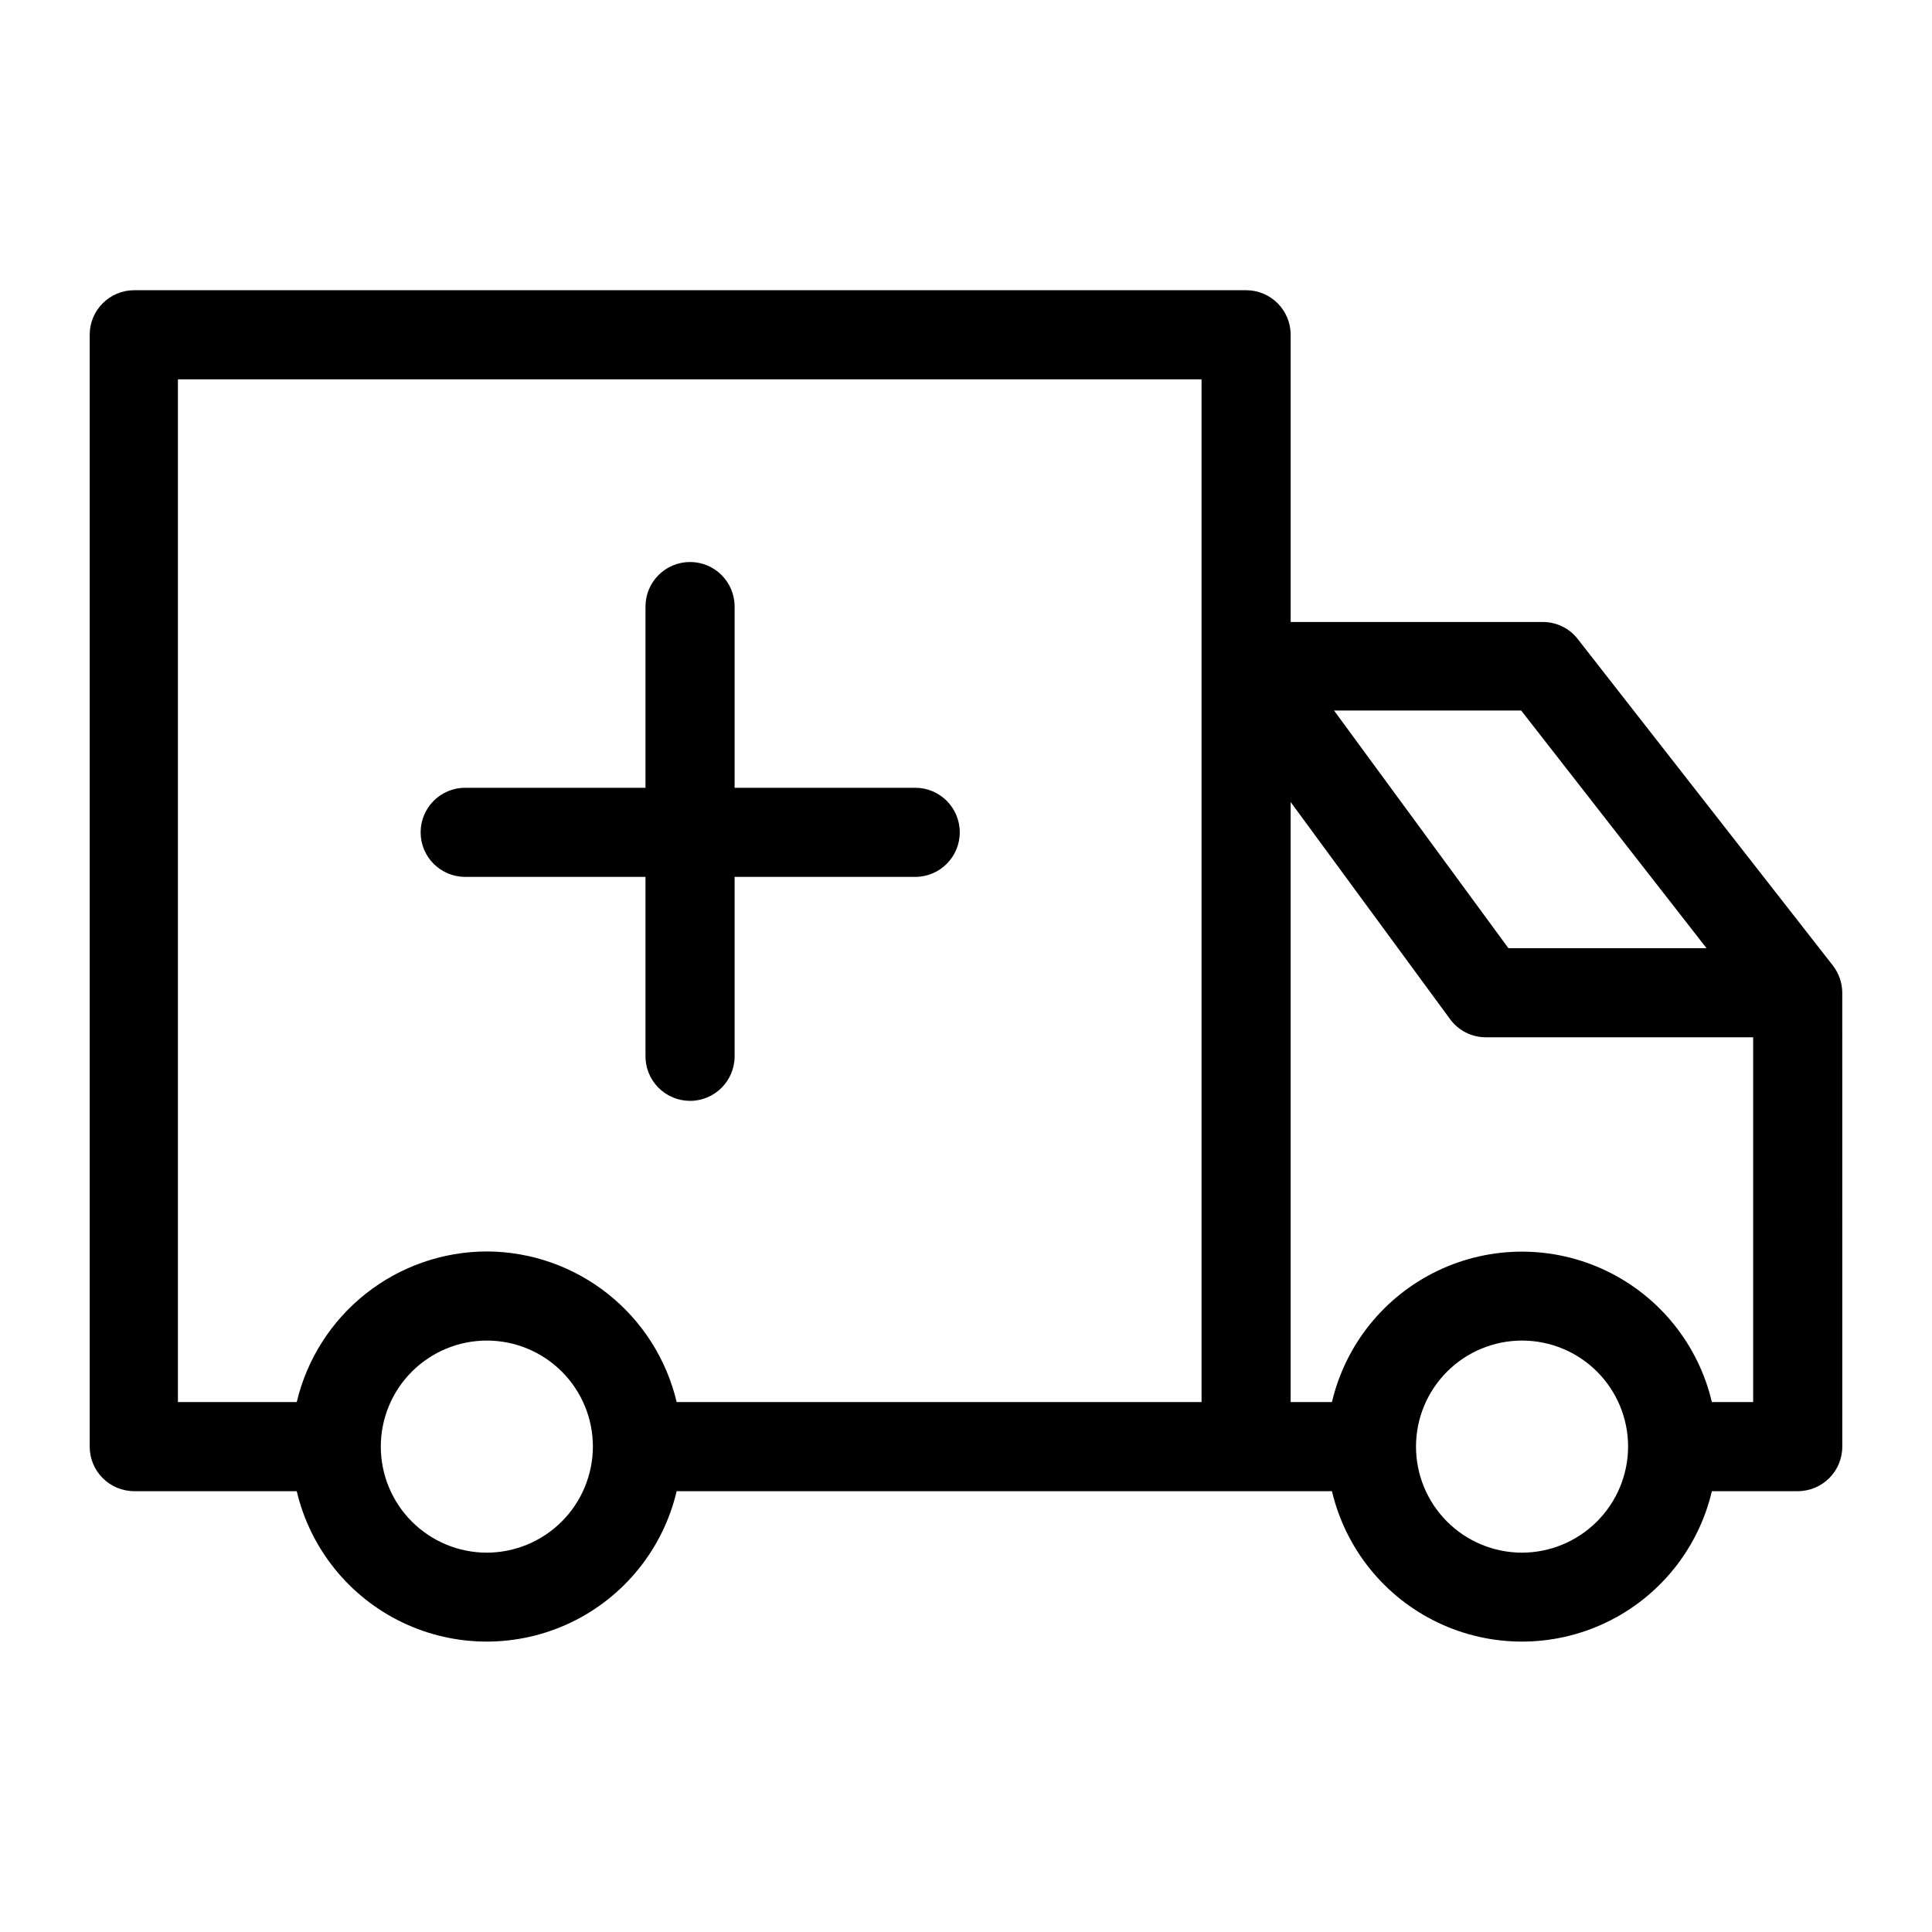
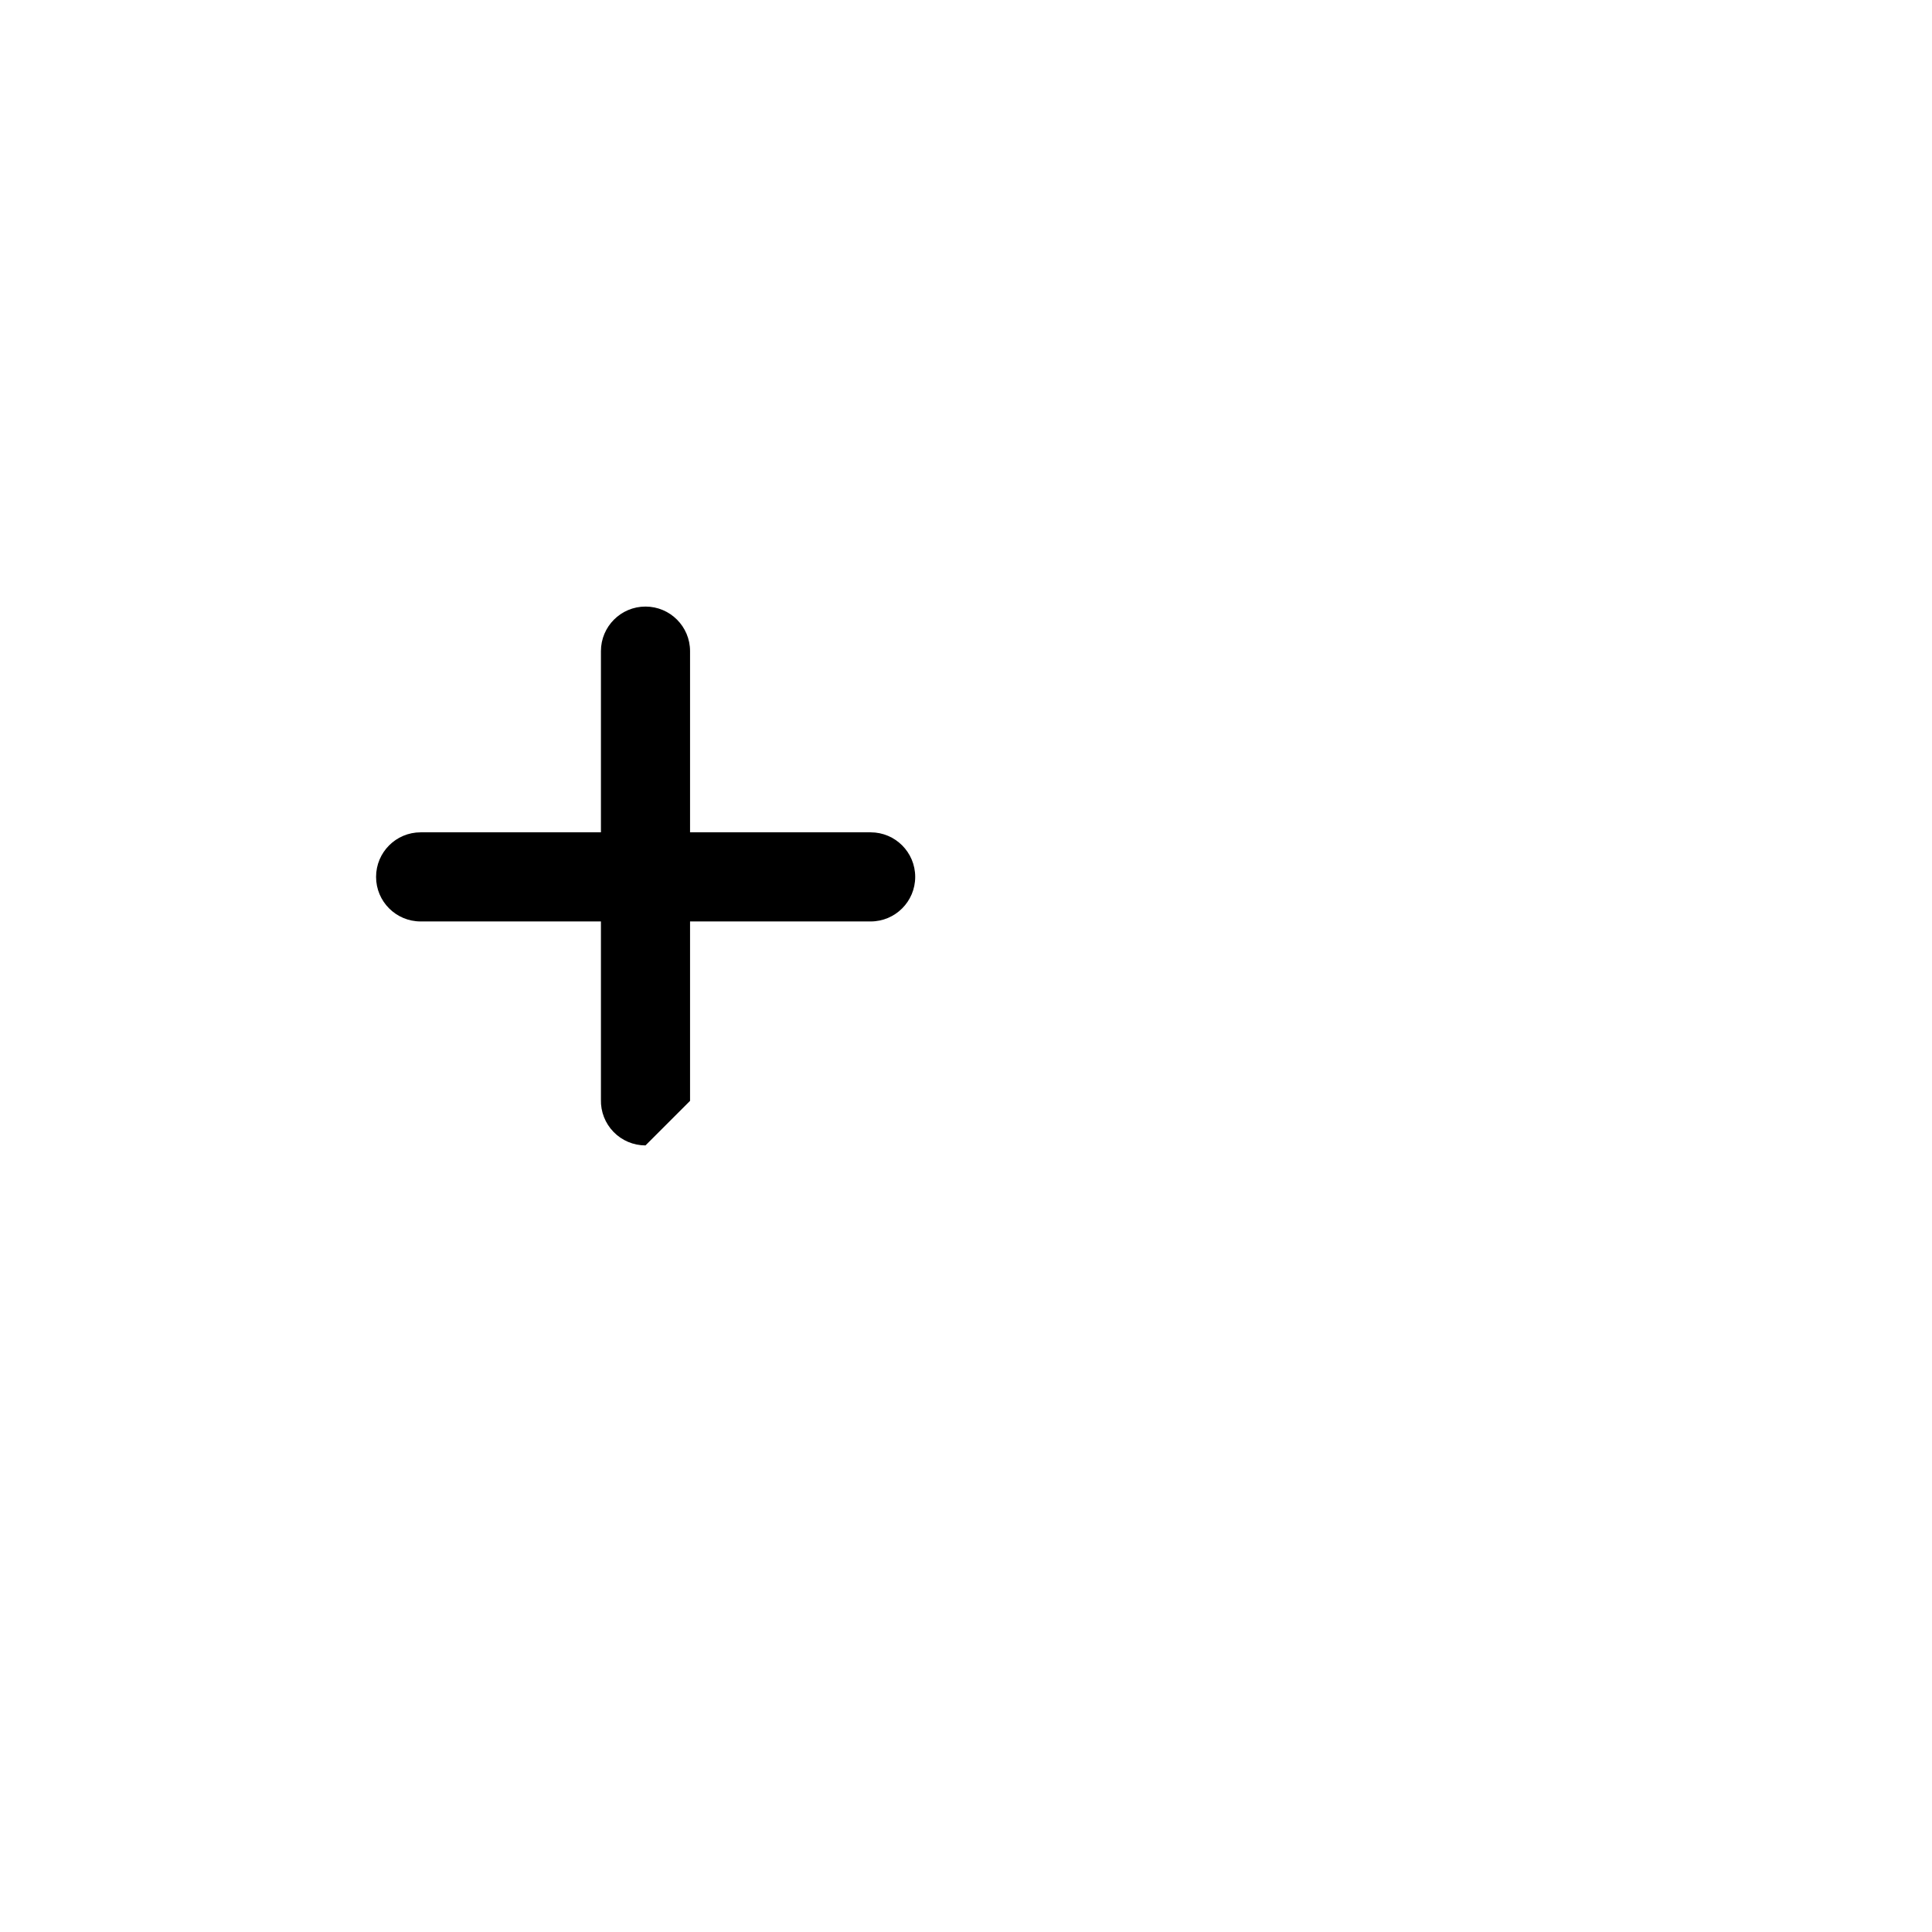
<svg xmlns="http://www.w3.org/2000/svg" fill="#000000" width="800px" height="800px" version="1.1" viewBox="144 144 512 512">
  <g>
-     <path d="m632.22 407.08c-0.016-2.625-0.902-5.172-2.519-7.242l-67.539-86.434c-2.215-2.891-5.652-4.578-9.289-4.566h-66.836v-76.121c0-6.523-5.285-11.809-11.809-11.809h-294.65c-6.523 0-11.809 5.285-11.809 11.809v294.65c0 6.523 5.285 11.809 11.809 11.809h43.059c3.59 15.238 13.891 28.031 28.012 34.793 14.121 6.758 30.543 6.758 44.664 0 14.121-6.762 24.418-19.555 28.008-34.793h173.66c3.59 15.238 13.891 28.031 28.012 34.793 14.121 6.758 30.543 6.758 44.664 0 14.121-6.762 24.418-19.555 28.008-34.793h22.75c6.523 0 11.809-5.285 11.809-11.809zm-35.977-11.809h-52.504l-46.207-62.977h49.594zm-323.22 160.2c-7.453 0-14.602-2.961-19.871-8.234-5.273-5.269-8.234-12.418-8.234-19.871 0-7.453 2.961-14.602 8.234-19.871 5.269-5.269 12.418-8.23 19.871-8.23 7.453 0 14.602 2.961 19.871 8.23 5.269 5.269 8.23 12.418 8.23 19.871-0.02 7.449-2.988 14.582-8.254 19.852-5.266 5.266-12.402 8.23-19.848 8.254zm0-79.824c-11.66 0.023-22.977 3.973-32.117 11.215-9.141 7.238-15.574 17.348-18.266 28.695h-31.488v-271.03h271.27v271.03h-139.1c-2.688-11.332-9.109-21.434-18.234-28.672-9.125-7.242-20.418-11.199-32.066-11.238zm274.26 79.824c-7.449-0.023-14.586-3-19.84-8.277-5.254-5.281-8.199-12.43-8.188-19.879 0.016-7.449 2.988-14.59 8.262-19.848 5.273-5.262 12.422-8.211 19.871-8.203 7.445 0.008 14.59 2.969 19.852 8.238 5.266 5.269 8.223 12.414 8.223 19.863-0.02 7.461-3 14.609-8.281 19.879-5.281 5.266-12.438 8.227-19.898 8.227zm50.383-39.91-0.004-0.004c-3.59-15.238-13.887-28.031-28.008-34.789-14.121-6.762-30.543-6.762-44.664 0-14.121 6.758-24.422 19.551-28.012 34.789h-10.941v-159.01l42.195 57.465c2.203 3.062 5.75 4.879 9.523 4.879h70.848v96.668z" />
-     <path d="m326.87 435.74c6.523 0 11.809-5.289 11.809-11.809v-47.547h47.863c6.519 0 11.805-5.285 11.805-11.809 0-6.519-5.285-11.809-11.805-11.809h-47.863v-48.02c0-6.519-5.285-11.809-11.809-11.809-6.519 0-11.809 5.289-11.809 11.809v48.02h-47.781c-6.523 0-11.809 5.289-11.809 11.809 0 6.523 5.285 11.809 11.809 11.809h47.781v47.23c-0.086 3.188 1.121 6.273 3.348 8.555 2.223 2.285 5.273 3.57 8.461 3.57z" />
+     <path d="m326.87 435.74v-47.547h47.863c6.519 0 11.805-5.285 11.805-11.809 0-6.519-5.285-11.809-11.805-11.809h-47.863v-48.02c0-6.519-5.285-11.809-11.809-11.809-6.519 0-11.809 5.289-11.809 11.809v48.02h-47.781c-6.523 0-11.809 5.289-11.809 11.809 0 6.523 5.285 11.809 11.809 11.809h47.781v47.23c-0.086 3.188 1.121 6.273 3.348 8.555 2.223 2.285 5.273 3.57 8.461 3.57z" />
  </g>
</svg>